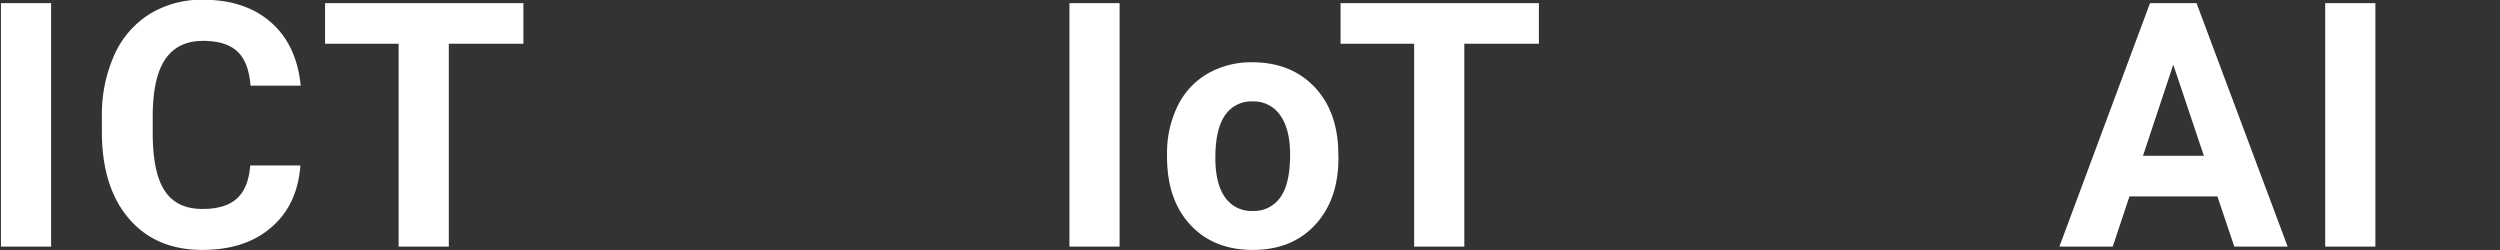
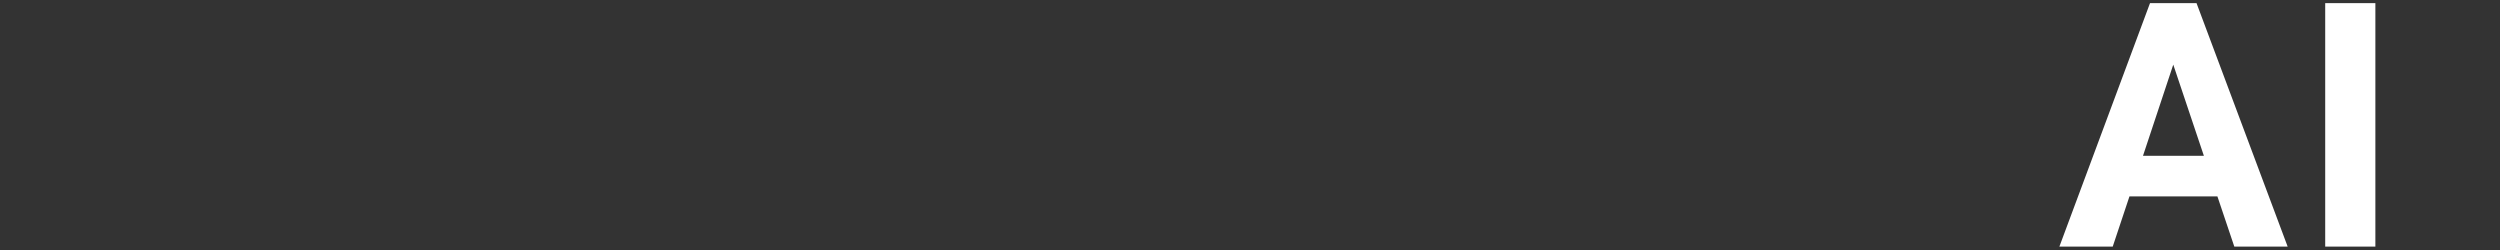
<svg xmlns="http://www.w3.org/2000/svg" width="730" height="73" viewBox="0 0 730 73">
  <rect x="0" y="0" width="730" height="73" fill="#333333" stroke="none" />
  <defs>
    <clipPath id="a">
      <rect width="730" height="73" transform="translate(335 363)" fill="#fff" stroke="#707070" stroke-width="1" />
    </clipPath>
  </defs>
  <g transform="translate(-335 -363)" clip-path="url(#a)">
-     <path d="M21.924,0H7.275V-71.094H21.924ZM94.709-23.682q-.83,11.475-8.472,18.066T66.1.977q-13.672,0-21.509-9.2T36.75-33.5v-4.346a42.617,42.617,0,0,1,3.613-18.066A27.078,27.078,0,0,1,50.69-67.9a28.929,28.929,0,0,1,15.6-4.175q12.3,0,19.824,6.592t8.691,18.506H80.158q-.537-6.885-3.833-9.985t-10.034-3.1q-7.324,0-10.962,5.249T51.593-38.525v5.371q0,11.523,3.491,16.846T66.1-10.986q6.787,0,10.132-3.1t3.833-9.595Zm65.119-35.547H138.05V0H123.4V-59.229H101.917V-71.094h57.91Z" transform="translate(328 435)" fill="#fff" />
-     <path d="M21.924,0H7.275V-71.094H21.924ZM35.773-26.9A31.332,31.332,0,0,1,38.8-40.918a22.162,22.162,0,0,1,8.716-9.521,25.428,25.428,0,0,1,13.208-3.369q10.693,0,17.456,6.543t7.544,17.773l.1,3.613q0,12.158-6.787,19.507T60.822.977Q49.4.977,42.585-6.348T35.773-26.27Zm14.111,1.025q0,7.52,2.832,11.5A9.347,9.347,0,0,0,60.822-10.4a9.369,9.369,0,0,0,8.008-3.931q2.881-3.931,2.881-12.573,0-7.373-2.881-11.426a9.369,9.369,0,0,0-8.105-4.053,9.216,9.216,0,0,0-8.008,4.028Q49.884-34.326,49.884-25.879Zm94.472-33.35H122.579V0H107.931V-59.229H86.446V-71.094h57.91Z" transform="translate(640 435)" fill="#fff" />
    <path d="M46.484-14.648H20.8L15.918,0H.342L26.807-71.094H40.381L66.992,0H51.416ZM24.756-26.514H42.529L33.594-53.125ZM92.609,0H77.961V-71.094H92.609Z" transform="translate(936 435)" fill="#fff" />
  </g>
</svg>